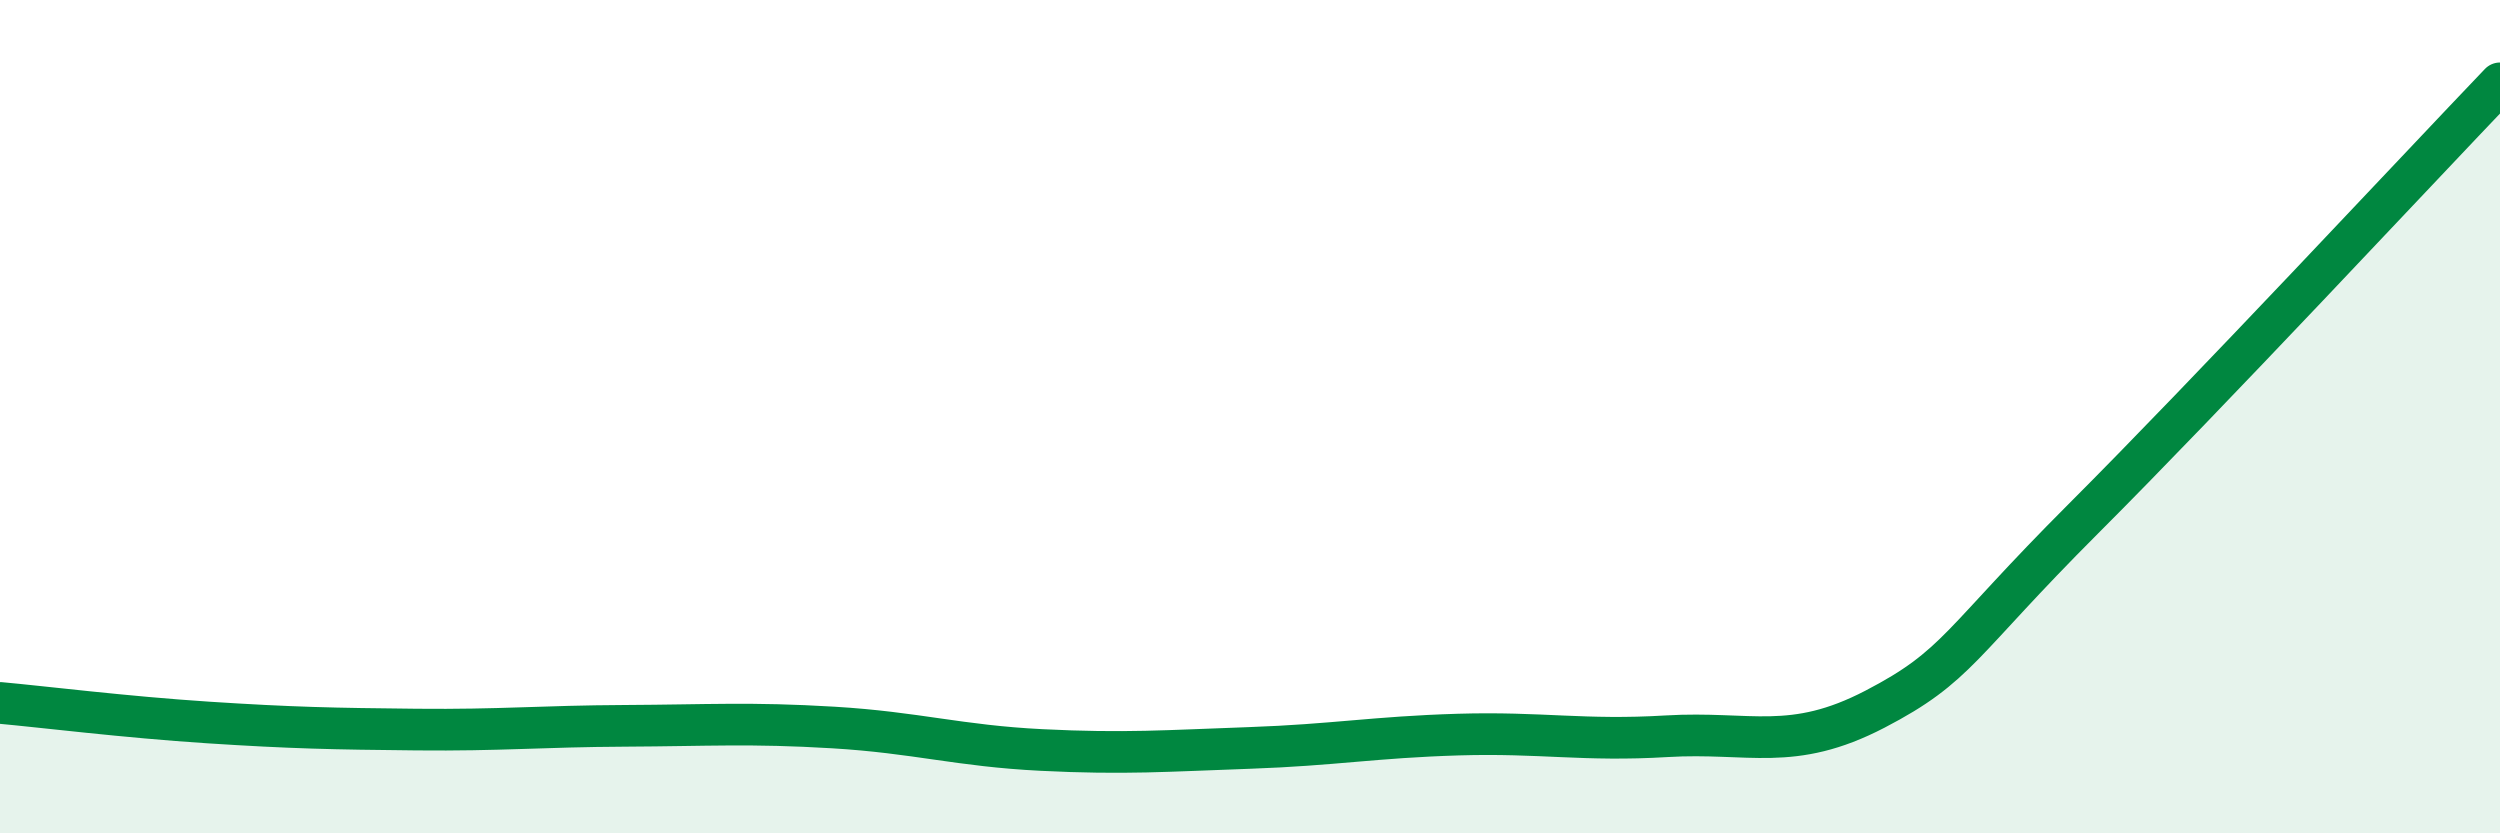
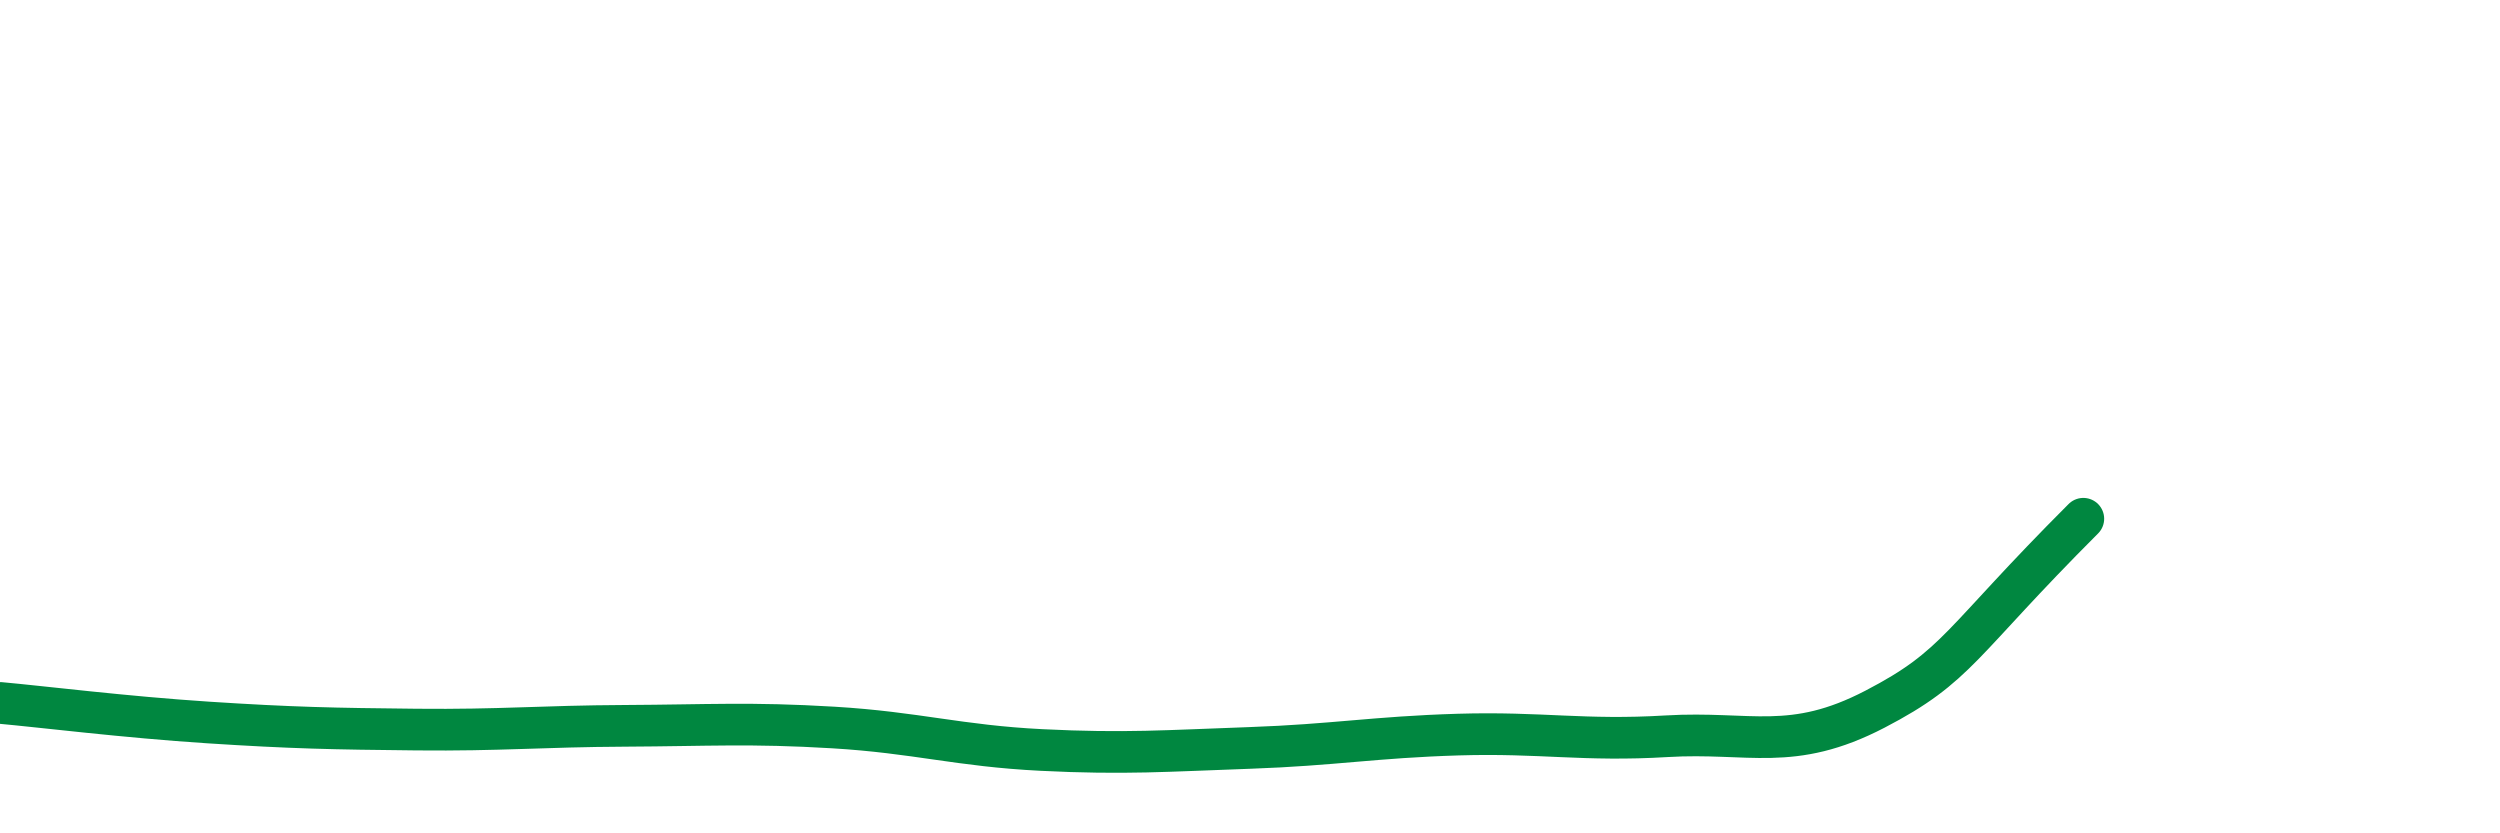
<svg xmlns="http://www.w3.org/2000/svg" width="60" height="20" viewBox="0 0 60 20">
-   <path d="M 0,16.87 C 1,16.96 3,17.21 5,17.34 C 7,17.47 8,17.49 10,17.51 C 12,17.53 13,17.43 15,17.42 C 17,17.41 18,17.34 20,17.46 C 22,17.58 23,17.9 25,18 C 27,18.1 28,18.02 30,17.95 C 32,17.88 33,17.69 35,17.63 C 37,17.57 38,17.79 40,17.67 C 42,17.55 43,18.06 45,17.02 C 47,15.98 47,15.45 50,12.45 C 53,9.45 58,4.09 60,2L60 20L0 20Z" fill="#008740" opacity="0.1" stroke-linecap="round" stroke-linejoin="round" />
-   <path d="M 0,16.87 C 1,16.96 3,17.21 5,17.34 C 7,17.47 8,17.49 10,17.51 C 12,17.53 13,17.43 15,17.42 C 17,17.41 18,17.34 20,17.46 C 22,17.58 23,17.9 25,18 C 27,18.1 28,18.02 30,17.95 C 32,17.88 33,17.69 35,17.63 C 37,17.57 38,17.79 40,17.67 C 42,17.55 43,18.06 45,17.02 C 47,15.98 47,15.45 50,12.45 C 53,9.45 58,4.09 60,2" stroke="#008740" stroke-width="1" fill="none" stroke-linecap="round" stroke-linejoin="round" />
+   <path d="M 0,16.87 C 1,16.96 3,17.21 5,17.34 C 7,17.47 8,17.49 10,17.51 C 12,17.53 13,17.43 15,17.42 C 17,17.41 18,17.34 20,17.46 C 22,17.58 23,17.9 25,18 C 27,18.1 28,18.02 30,17.95 C 32,17.88 33,17.69 35,17.63 C 37,17.57 38,17.79 40,17.67 C 42,17.55 43,18.06 45,17.02 C 47,15.98 47,15.45 50,12.45 " stroke="#008740" stroke-width="1" fill="none" stroke-linecap="round" stroke-linejoin="round" />
</svg>